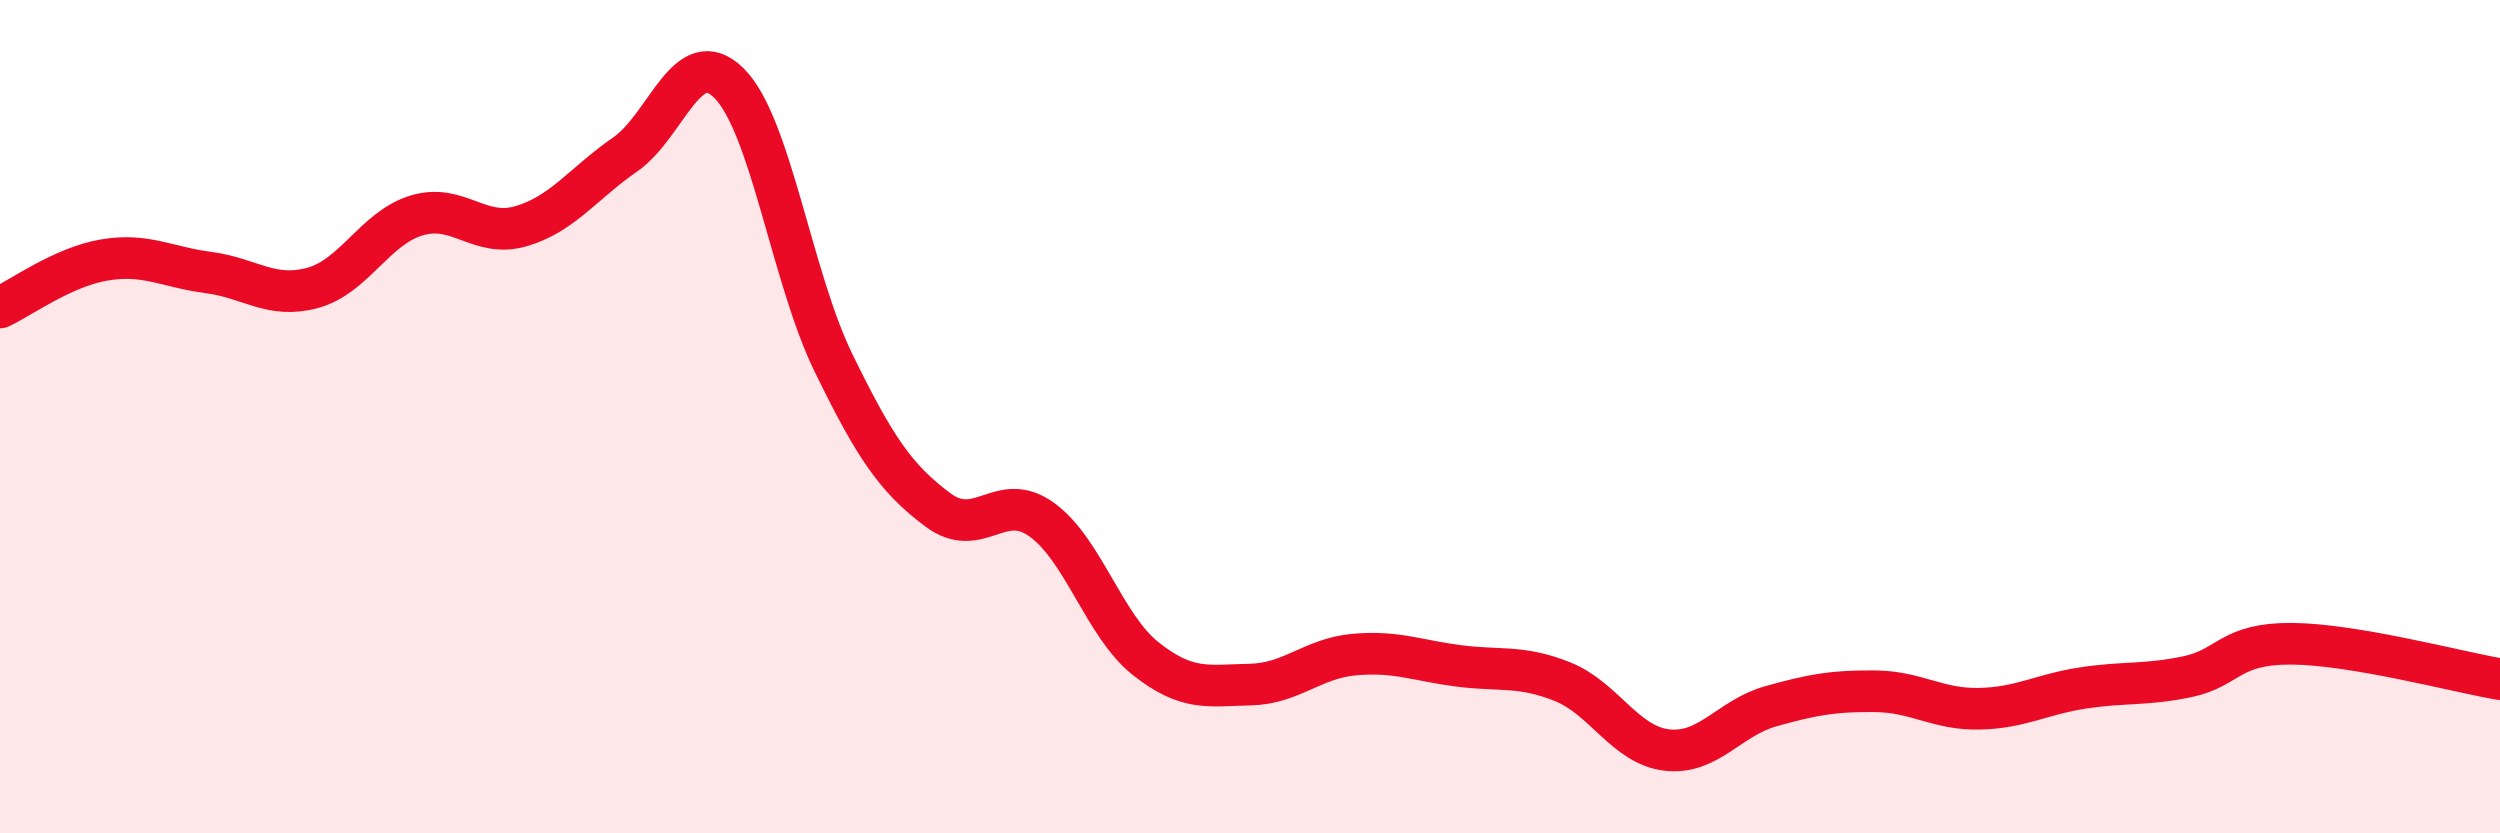
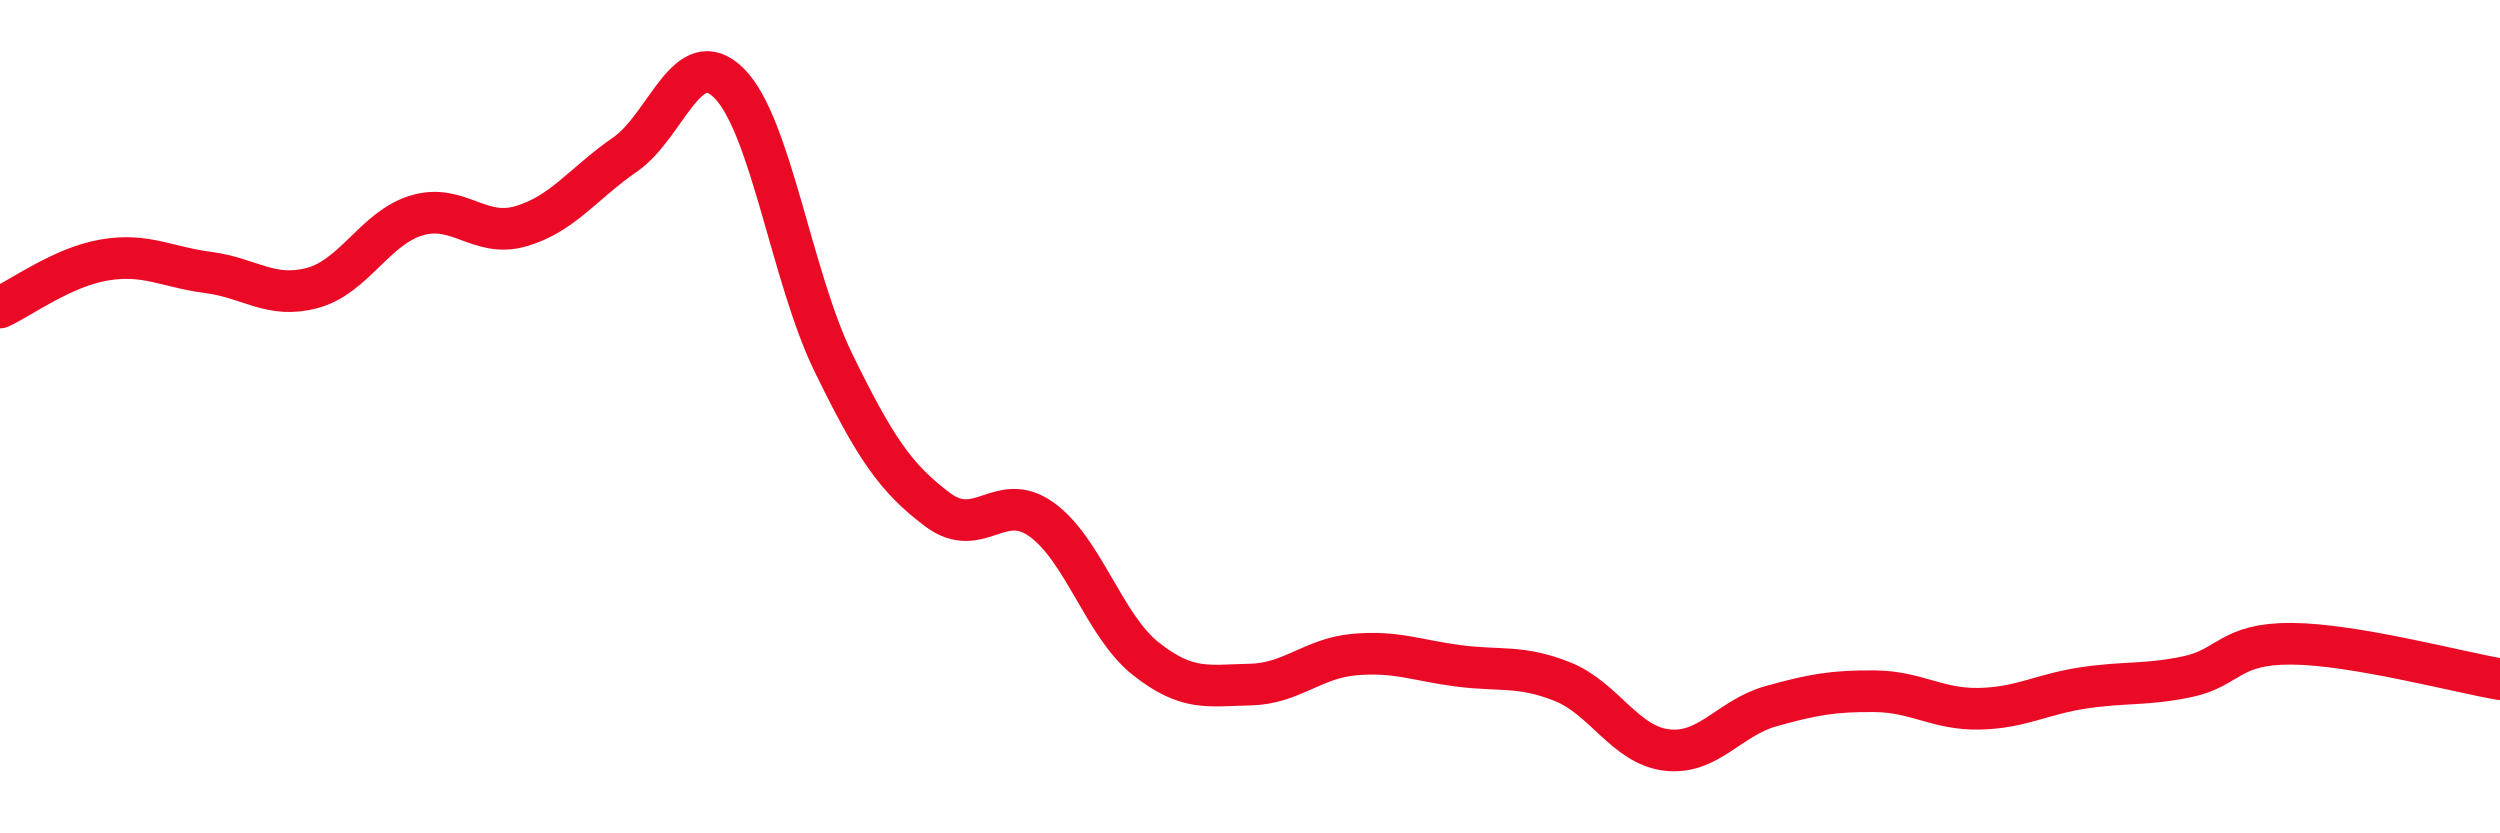
<svg xmlns="http://www.w3.org/2000/svg" width="60" height="20" viewBox="0 0 60 20">
-   <path d="M 0,7.38 C 0.5,7.15 1.5,6.41 2.5,6.24 C 3.5,6.07 4,6.41 5,6.54 C 6,6.67 6.5,7.18 7.5,6.91 C 8.5,6.64 9,5.47 10,5.17 C 11,4.87 11.5,5.72 12.5,5.43 C 13.5,5.14 14,4.4 15,3.71 C 16,3.02 16.5,1 17.5,2 C 18.5,3 19,6.65 20,8.7 C 21,10.75 21.5,11.48 22.5,12.23 C 23.5,12.98 24,11.75 25,12.47 C 26,13.19 26.5,15.02 27.5,15.81 C 28.5,16.6 29,16.45 30,16.43 C 31,16.41 31.5,15.8 32.5,15.71 C 33.5,15.62 34,15.85 35,15.98 C 36,16.11 36.5,15.96 37.5,16.36 C 38.5,16.76 39,17.88 40,18 C 41,18.12 41.5,17.23 42.5,16.95 C 43.5,16.67 44,16.58 45,16.59 C 46,16.6 46.5,17.03 47.5,17.01 C 48.5,16.99 49,16.66 50,16.51 C 51,16.36 51.5,16.45 52.5,16.24 C 53.5,16.03 53.5,15.44 55,15.45 C 56.5,15.46 59,16.13 60,16.3L60 20L0 20Z" fill="#EB0A25" opacity="0.1" stroke-linecap="round" stroke-linejoin="round" />
  <path d="M 0,7.38 C 0.5,7.15 1.5,6.41 2.5,6.24 C 3.5,6.07 4,6.41 5,6.54 C 6,6.67 6.5,7.18 7.5,6.91 C 8.5,6.64 9,5.47 10,5.17 C 11,4.87 11.5,5.72 12.5,5.43 C 13.5,5.14 14,4.4 15,3.71 C 16,3.02 16.5,1 17.5,2 C 18.5,3 19,6.65 20,8.7 C 21,10.75 21.5,11.48 22.5,12.23 C 23.5,12.98 24,11.75 25,12.47 C 26,13.19 26.5,15.02 27.5,15.81 C 28.5,16.6 29,16.45 30,16.43 C 31,16.41 31.5,15.8 32.5,15.71 C 33.5,15.62 34,15.85 35,15.98 C 36,16.11 36.5,15.96 37.5,16.36 C 38.5,16.76 39,17.88 40,18 C 41,18.12 41.5,17.23 42.5,16.95 C 43.5,16.67 44,16.58 45,16.59 C 46,16.6 46.5,17.03 47.5,17.01 C 48.5,16.99 49,16.66 50,16.51 C 51,16.36 51.5,16.45 52.5,16.24 C 53.5,16.03 53.5,15.44 55,15.45 C 56.5,15.46 59,16.13 60,16.3" stroke="#EB0A25" stroke-width="1" fill="none" stroke-linecap="round" stroke-linejoin="round" />
</svg>